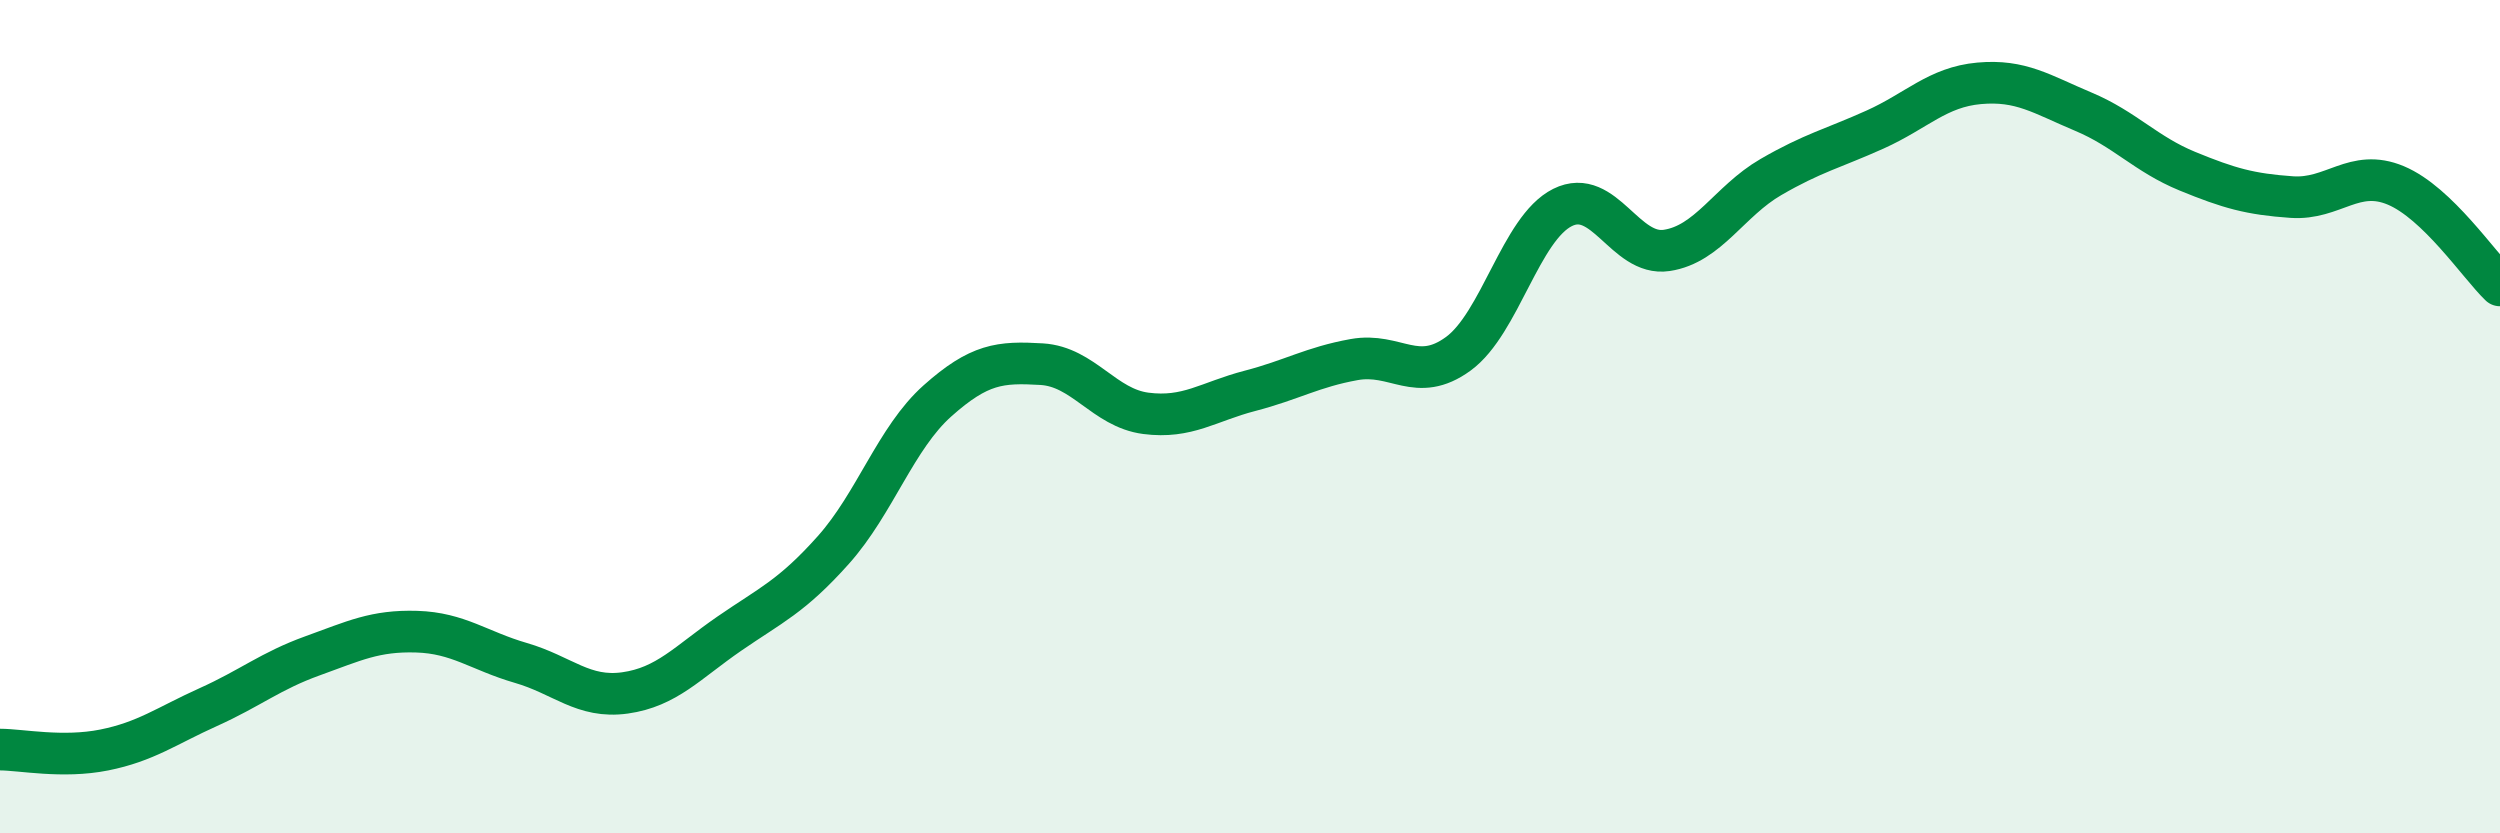
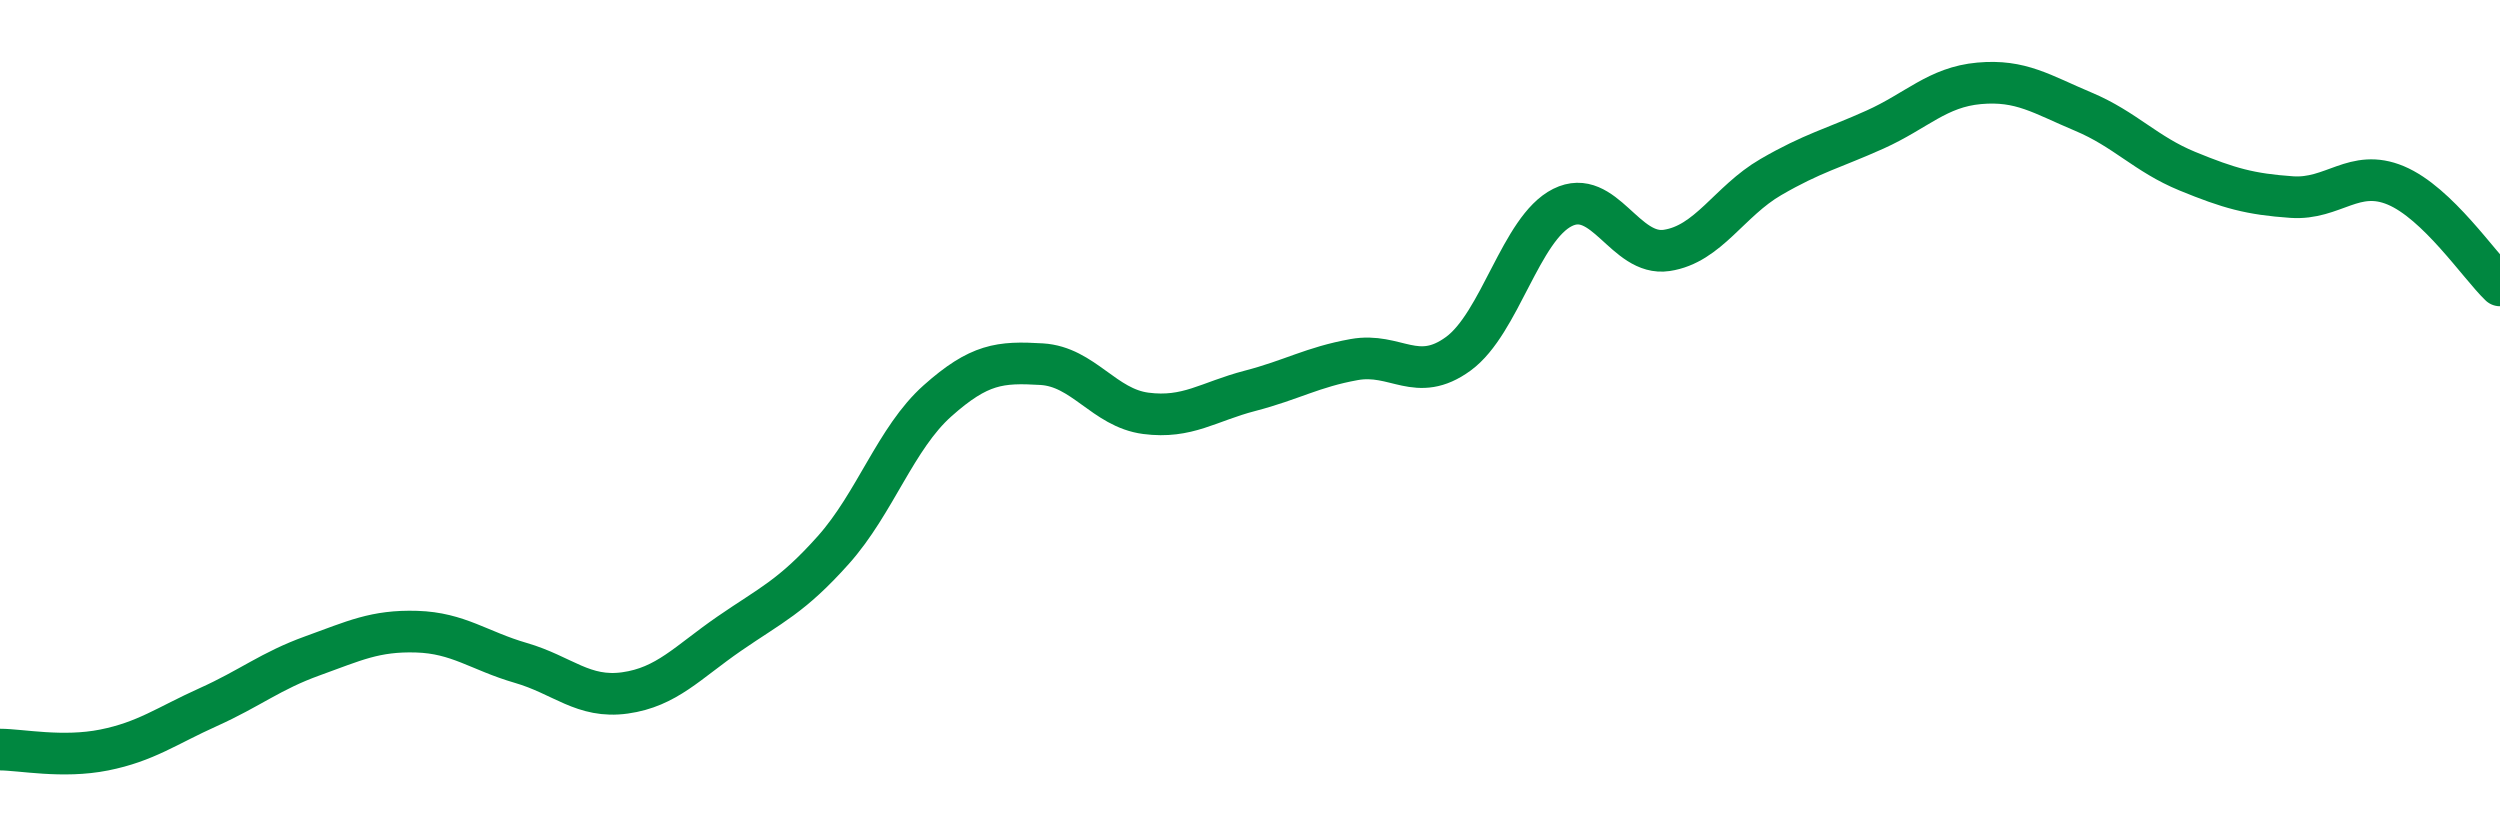
<svg xmlns="http://www.w3.org/2000/svg" width="60" height="20" viewBox="0 0 60 20">
-   <path d="M 0,17.99 C 0.5,17.99 1.5,18.2 2.5,18 C 3.5,17.8 4,17.42 5,16.97 C 6,16.52 6.5,16.1 7.5,15.74 C 8.5,15.38 9,15.13 10,15.16 C 11,15.19 11.5,15.62 12.5,15.91 C 13.5,16.2 14,16.77 15,16.63 C 16,16.49 16.5,15.9 17.5,15.21 C 18.5,14.52 19,14.32 20,13.2 C 21,12.08 21.5,10.51 22.5,9.62 C 23.5,8.73 24,8.68 25,8.74 C 26,8.8 26.5,9.79 27.5,9.92 C 28.5,10.05 29,9.64 30,9.38 C 31,9.12 31.5,8.81 32.5,8.63 C 33.5,8.45 34,9.22 35,8.49 C 36,7.76 36.5,5.48 37.5,4.98 C 38.5,4.48 39,6.16 40,6.01 C 41,5.86 41.5,4.83 42.5,4.25 C 43.5,3.67 44,3.56 45,3.11 C 46,2.66 46.5,2.09 47.5,2 C 48.5,1.91 49,2.26 50,2.68 C 51,3.1 51.5,3.7 52.5,4.11 C 53.5,4.52 54,4.66 55,4.73 C 56,4.8 56.5,4.03 57.5,4.45 C 58.5,4.87 59.5,6.37 60,6.85L60 20L0 20Z" fill="#008740" opacity="0.1" stroke-linecap="round" stroke-linejoin="round" />
  <path d="M 0,17.99 C 0.5,17.99 1.5,18.2 2.5,18 C 3.5,17.8 4,17.42 5,16.97 C 6,16.52 6.5,16.1 7.5,15.74 C 8.5,15.38 9,15.13 10,15.16 C 11,15.19 11.5,15.62 12.5,15.91 C 13.5,16.2 14,16.77 15,16.63 C 16,16.49 16.5,15.9 17.5,15.21 C 18.5,14.52 19,14.32 20,13.2 C 21,12.08 21.5,10.51 22.5,9.62 C 23.5,8.73 24,8.68 25,8.74 C 26,8.8 26.5,9.79 27.5,9.92 C 28.5,10.05 29,9.64 30,9.38 C 31,9.12 31.5,8.81 32.5,8.63 C 33.5,8.45 34,9.22 35,8.49 C 36,7.76 36.5,5.48 37.5,4.98 C 38.5,4.48 39,6.16 40,6.01 C 41,5.86 41.5,4.83 42.5,4.25 C 43.5,3.67 44,3.56 45,3.11 C 46,2.66 46.5,2.09 47.5,2 C 48.5,1.91 49,2.26 50,2.68 C 51,3.1 51.5,3.7 52.5,4.11 C 53.5,4.52 54,4.66 55,4.73 C 56,4.8 56.5,4.03 57.5,4.45 C 58.5,4.87 59.5,6.37 60,6.85" stroke="#008740" stroke-width="1" fill="none" stroke-linecap="round" stroke-linejoin="round" />
</svg>